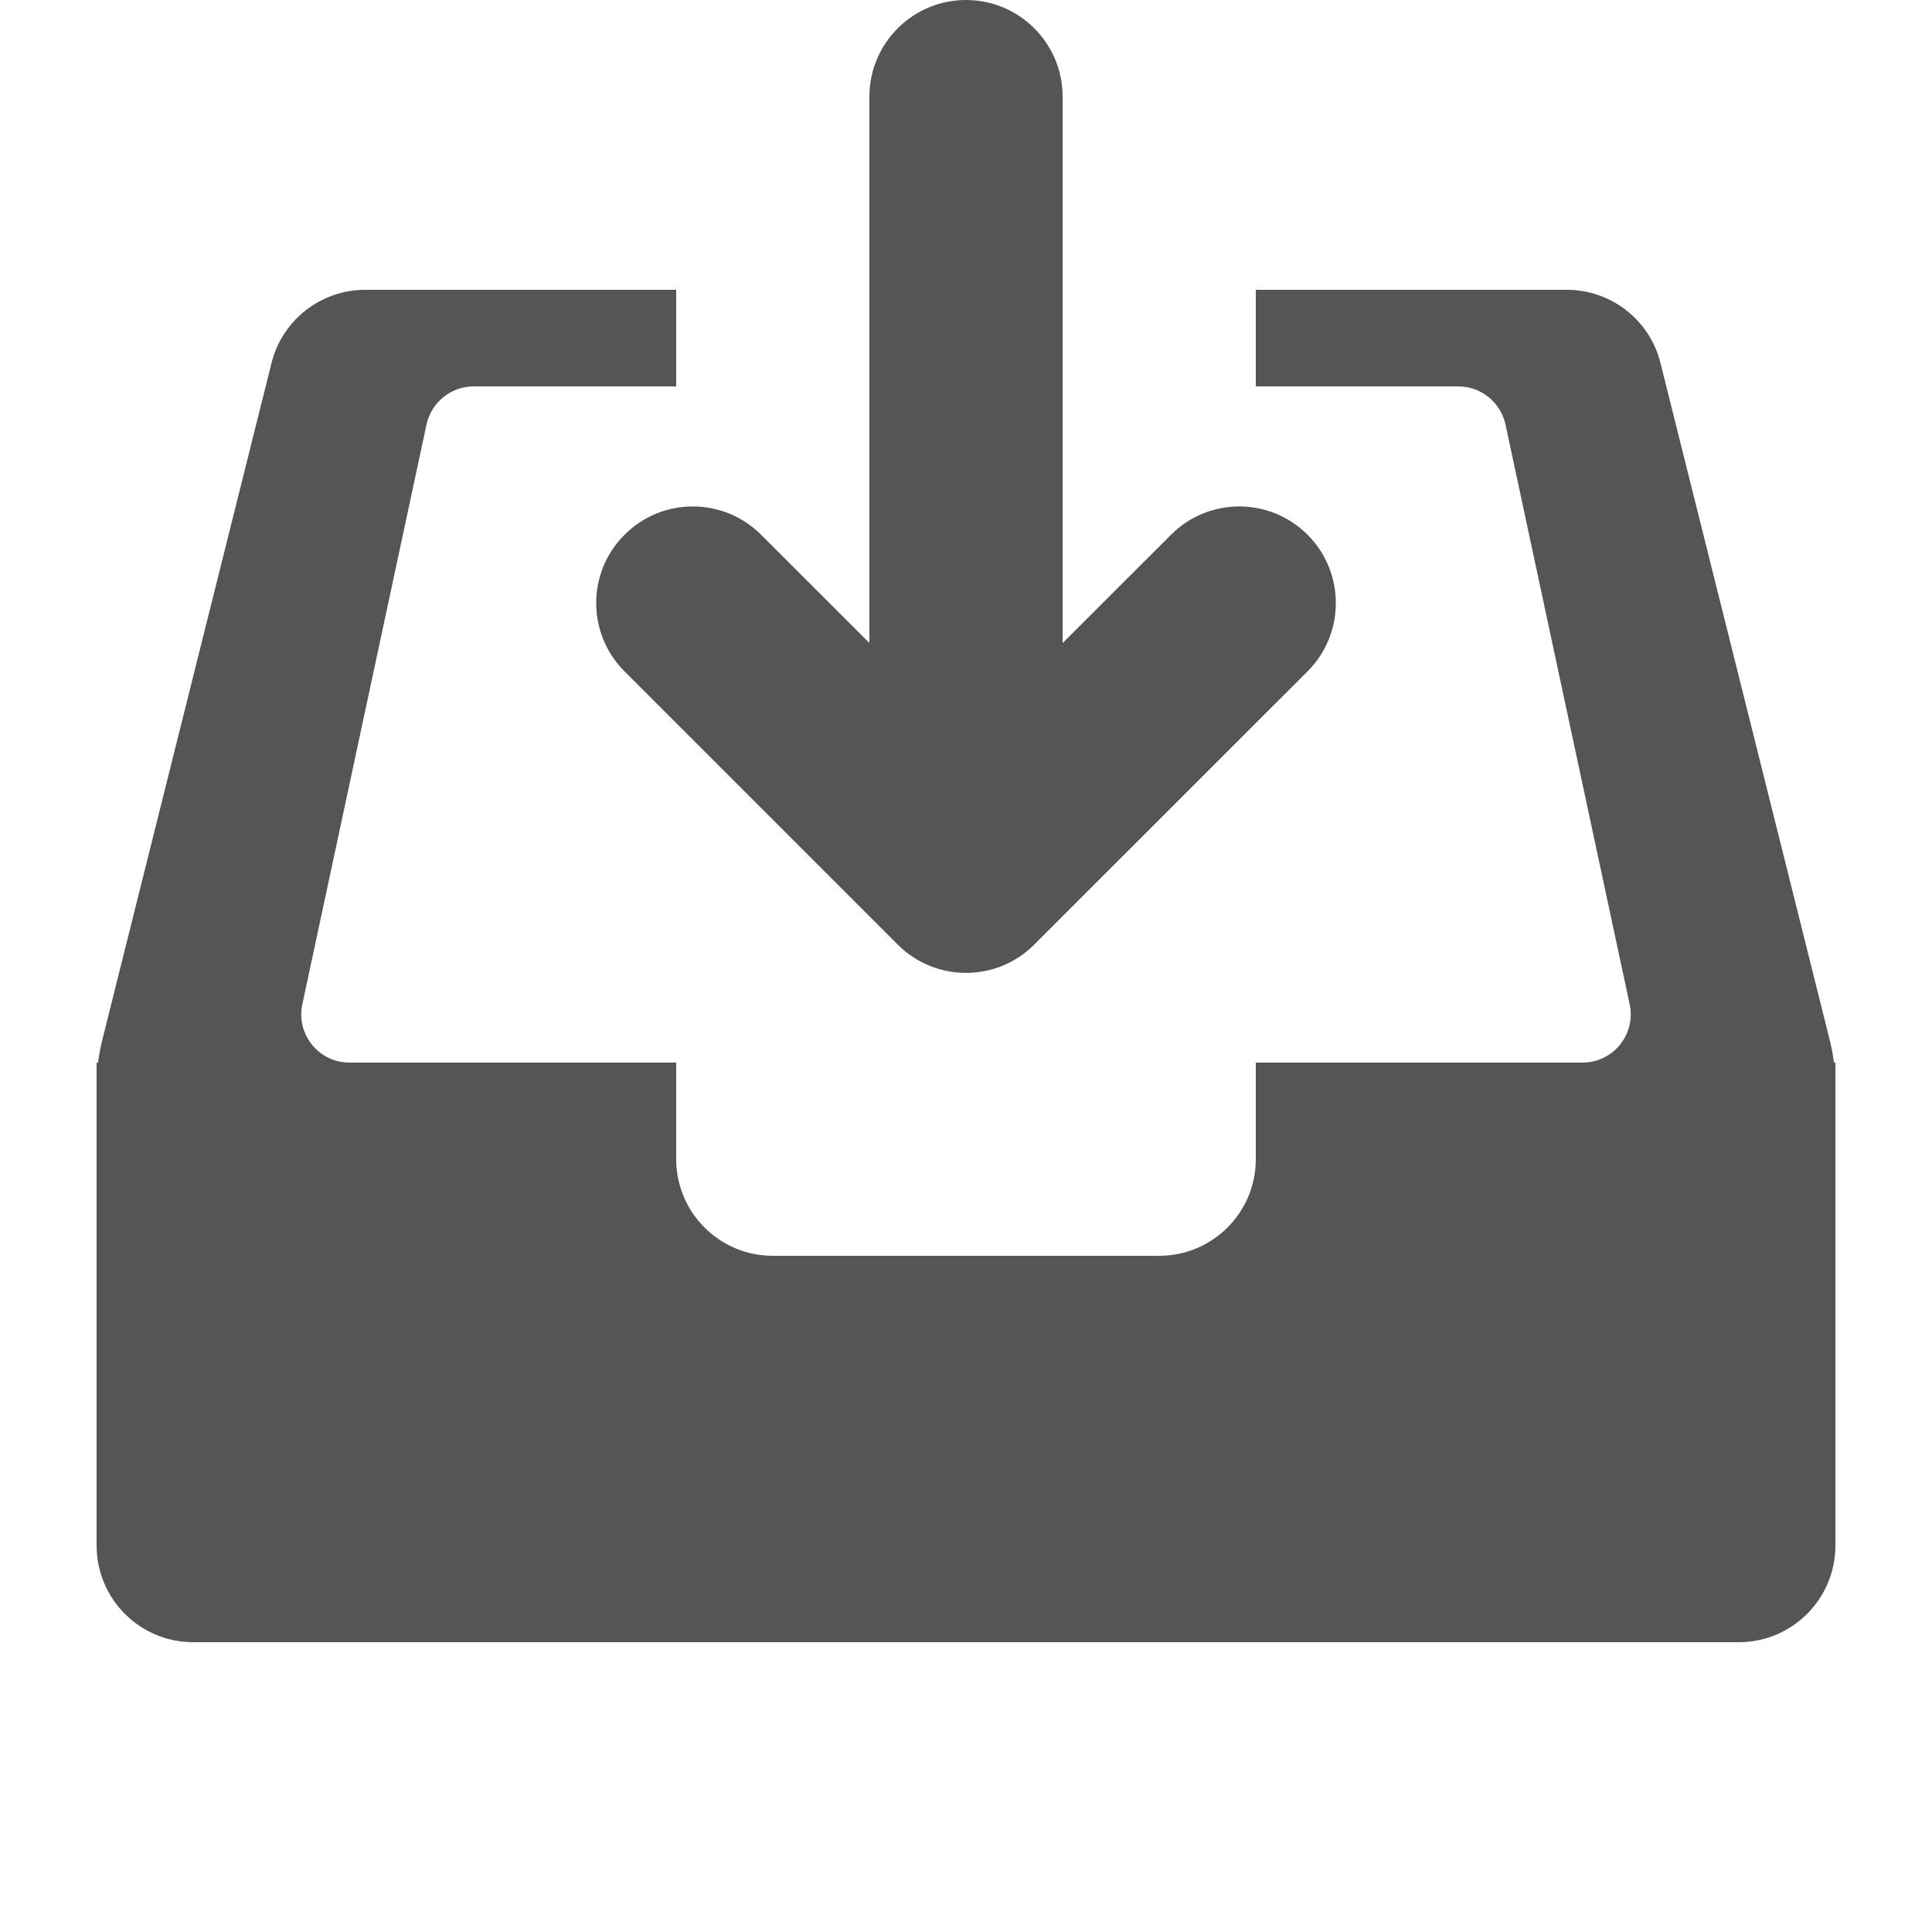
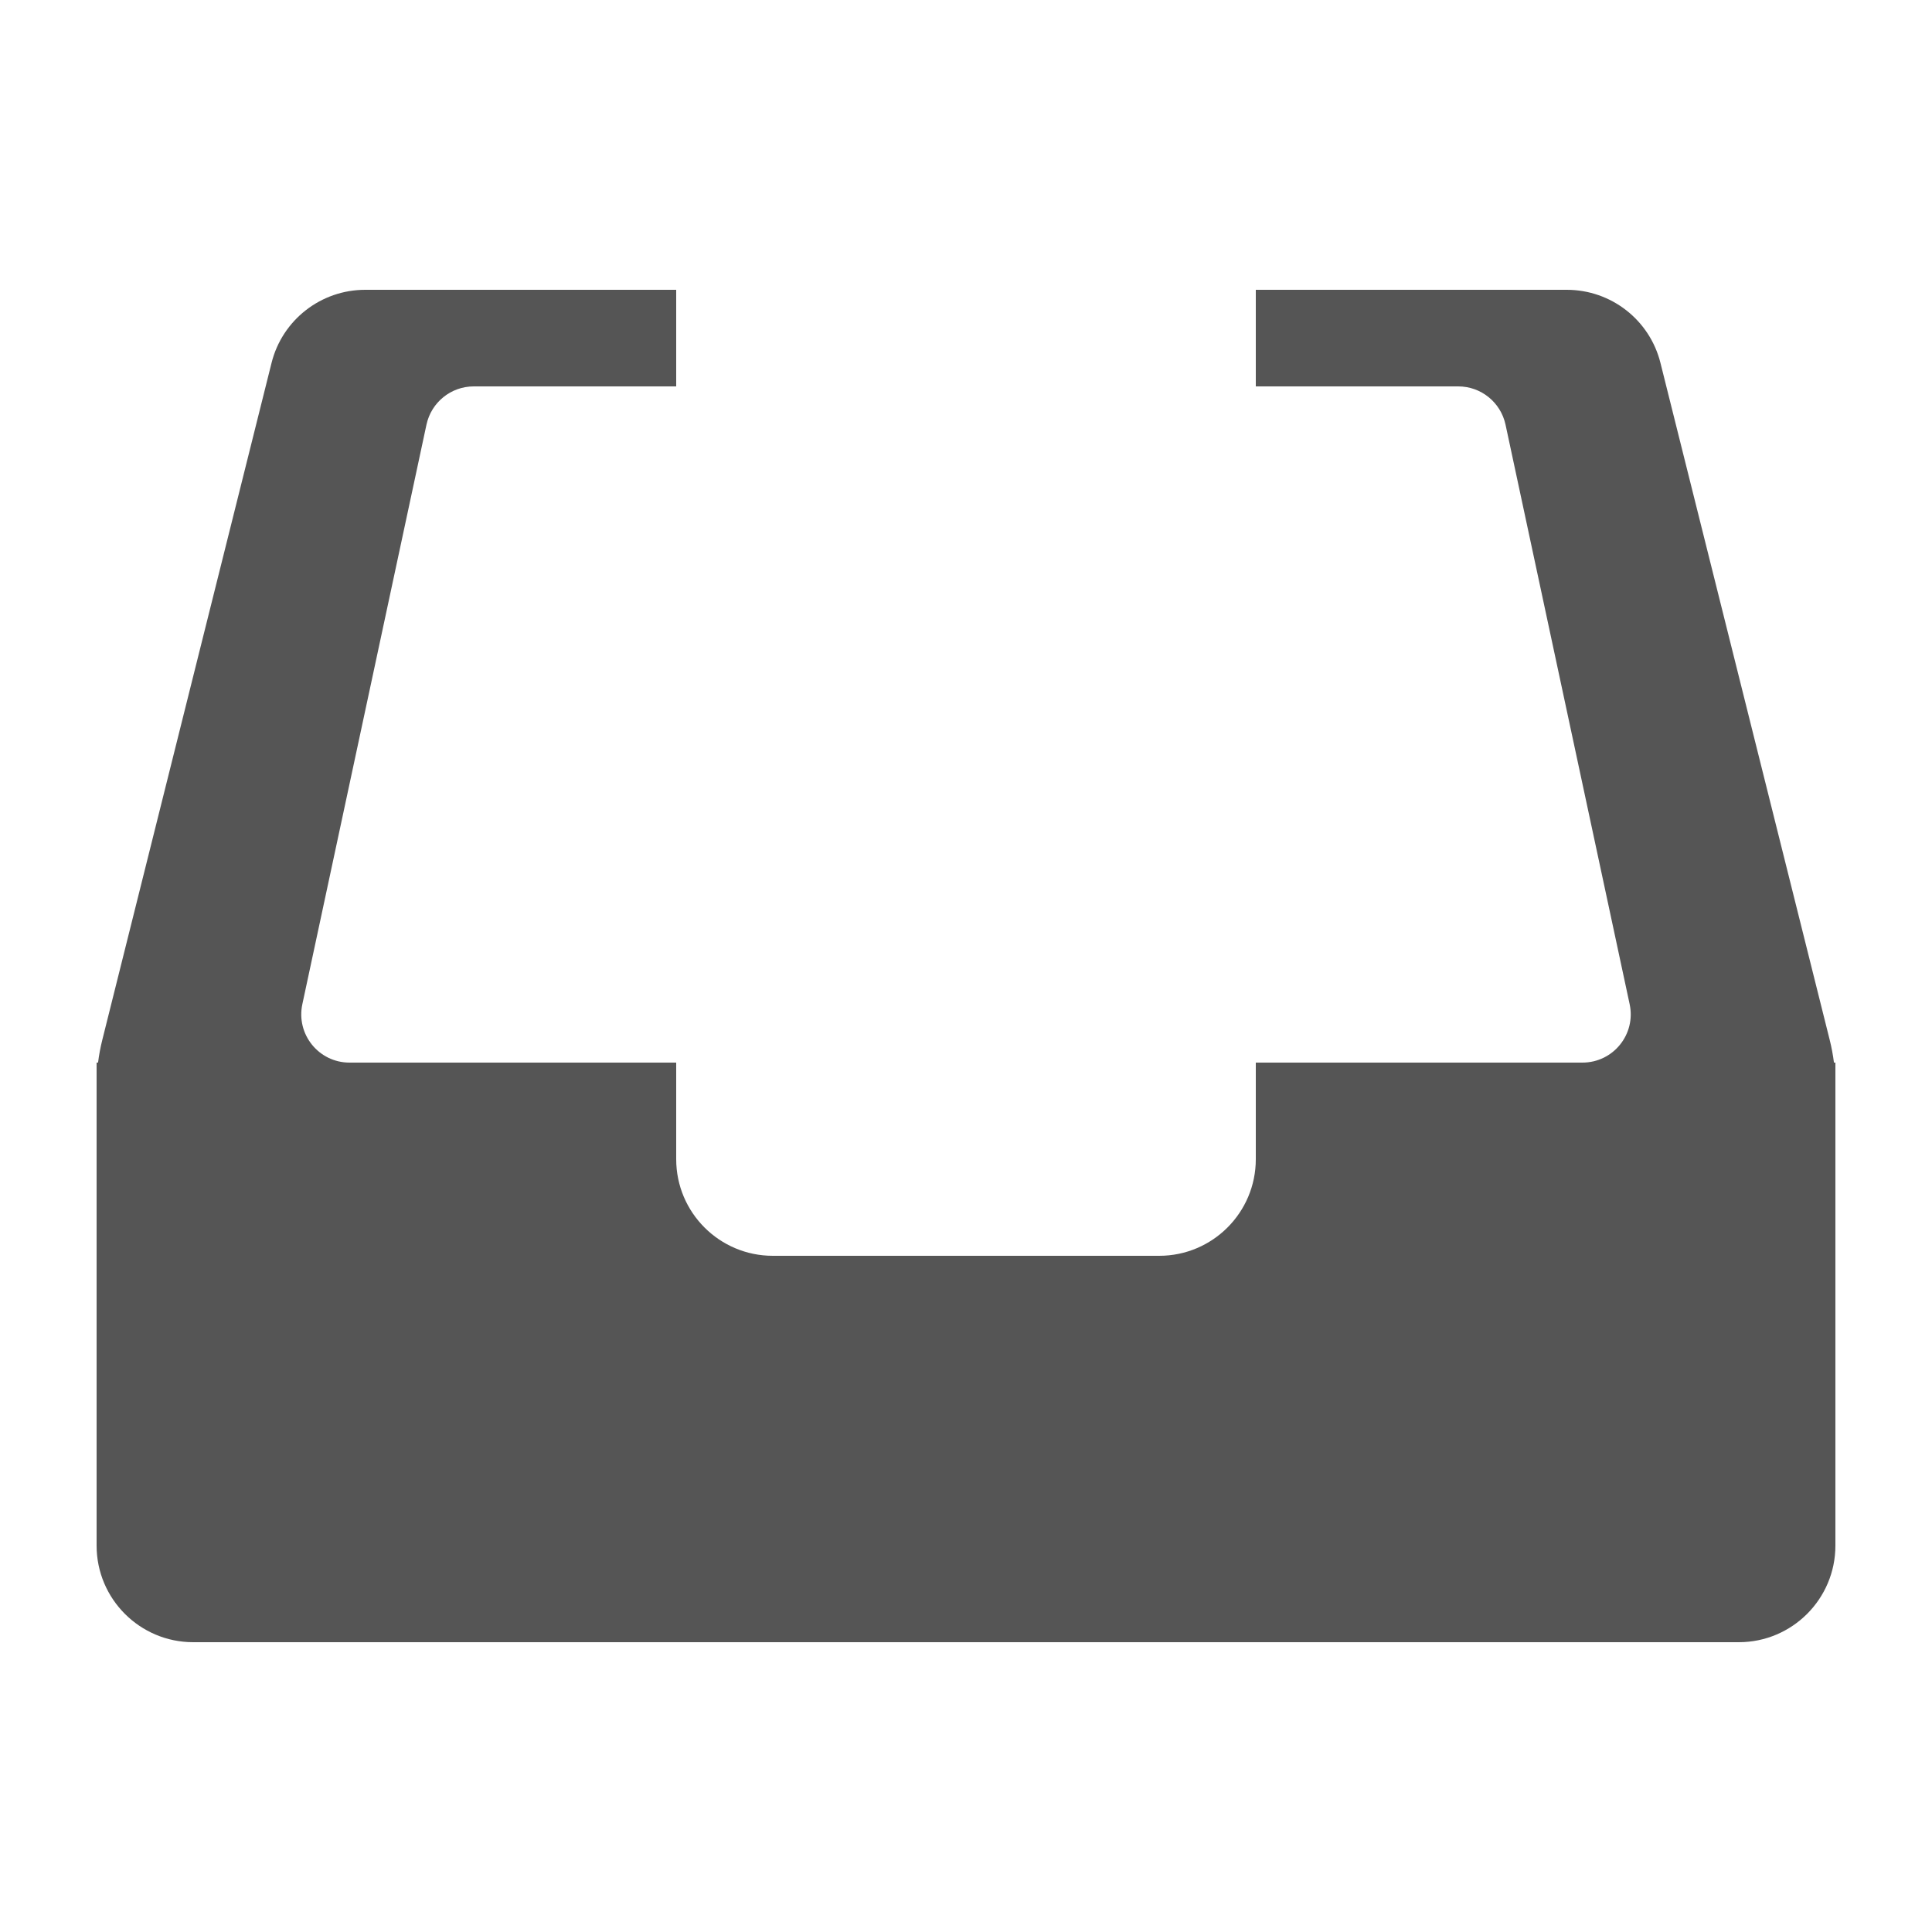
<svg xmlns="http://www.w3.org/2000/svg" width="20" height="20" viewBox="0 0 20 20" fill="none">
  <path fill-rule="evenodd" clip-rule="evenodd" d="M3.781 3C3.322 3 2.922 3.312 2.811 3.757L1.06 10.761C1.04 10.84 1.025 10.92 1.015 11H1V11.246V12V16C1 16.552 1.448 17 2 17H18C18.552 17 19 16.552 19 16V12V11.246V11H18.985C18.975 10.92 18.96 10.84 18.94 10.761L17.189 3.757C17.078 3.312 16.678 3 16.219 3H13V4H15.096C15.332 4 15.535 4.165 15.585 4.395L16.87 10.395C16.937 10.707 16.7 11 16.381 11H13V12C13 12.552 12.552 13 12 13H10H8C7.448 13 7 12.552 7 12V11H3.618C3.3 11 3.063 10.707 3.13 10.395L4.415 4.395C4.465 4.165 4.668 4 4.904 4H7V3H3.781Z" fill="#555555" />
-   <path fill-rule="evenodd" clip-rule="evenodd" d="M10 0C9.448 0 9 0.448 9 1V6.656L7.879 5.536C7.488 5.145 6.855 5.145 6.465 5.536C6.074 5.926 6.074 6.559 6.465 6.95L9.293 9.778C9.684 10.169 10.317 10.169 10.707 9.778L13.536 6.95C13.926 6.559 13.926 5.926 13.536 5.536C13.145 5.145 12.512 5.145 12.122 5.536L11 6.657V1C11 0.448 10.552 0 10 0Z" fill="#555555" />
</svg>